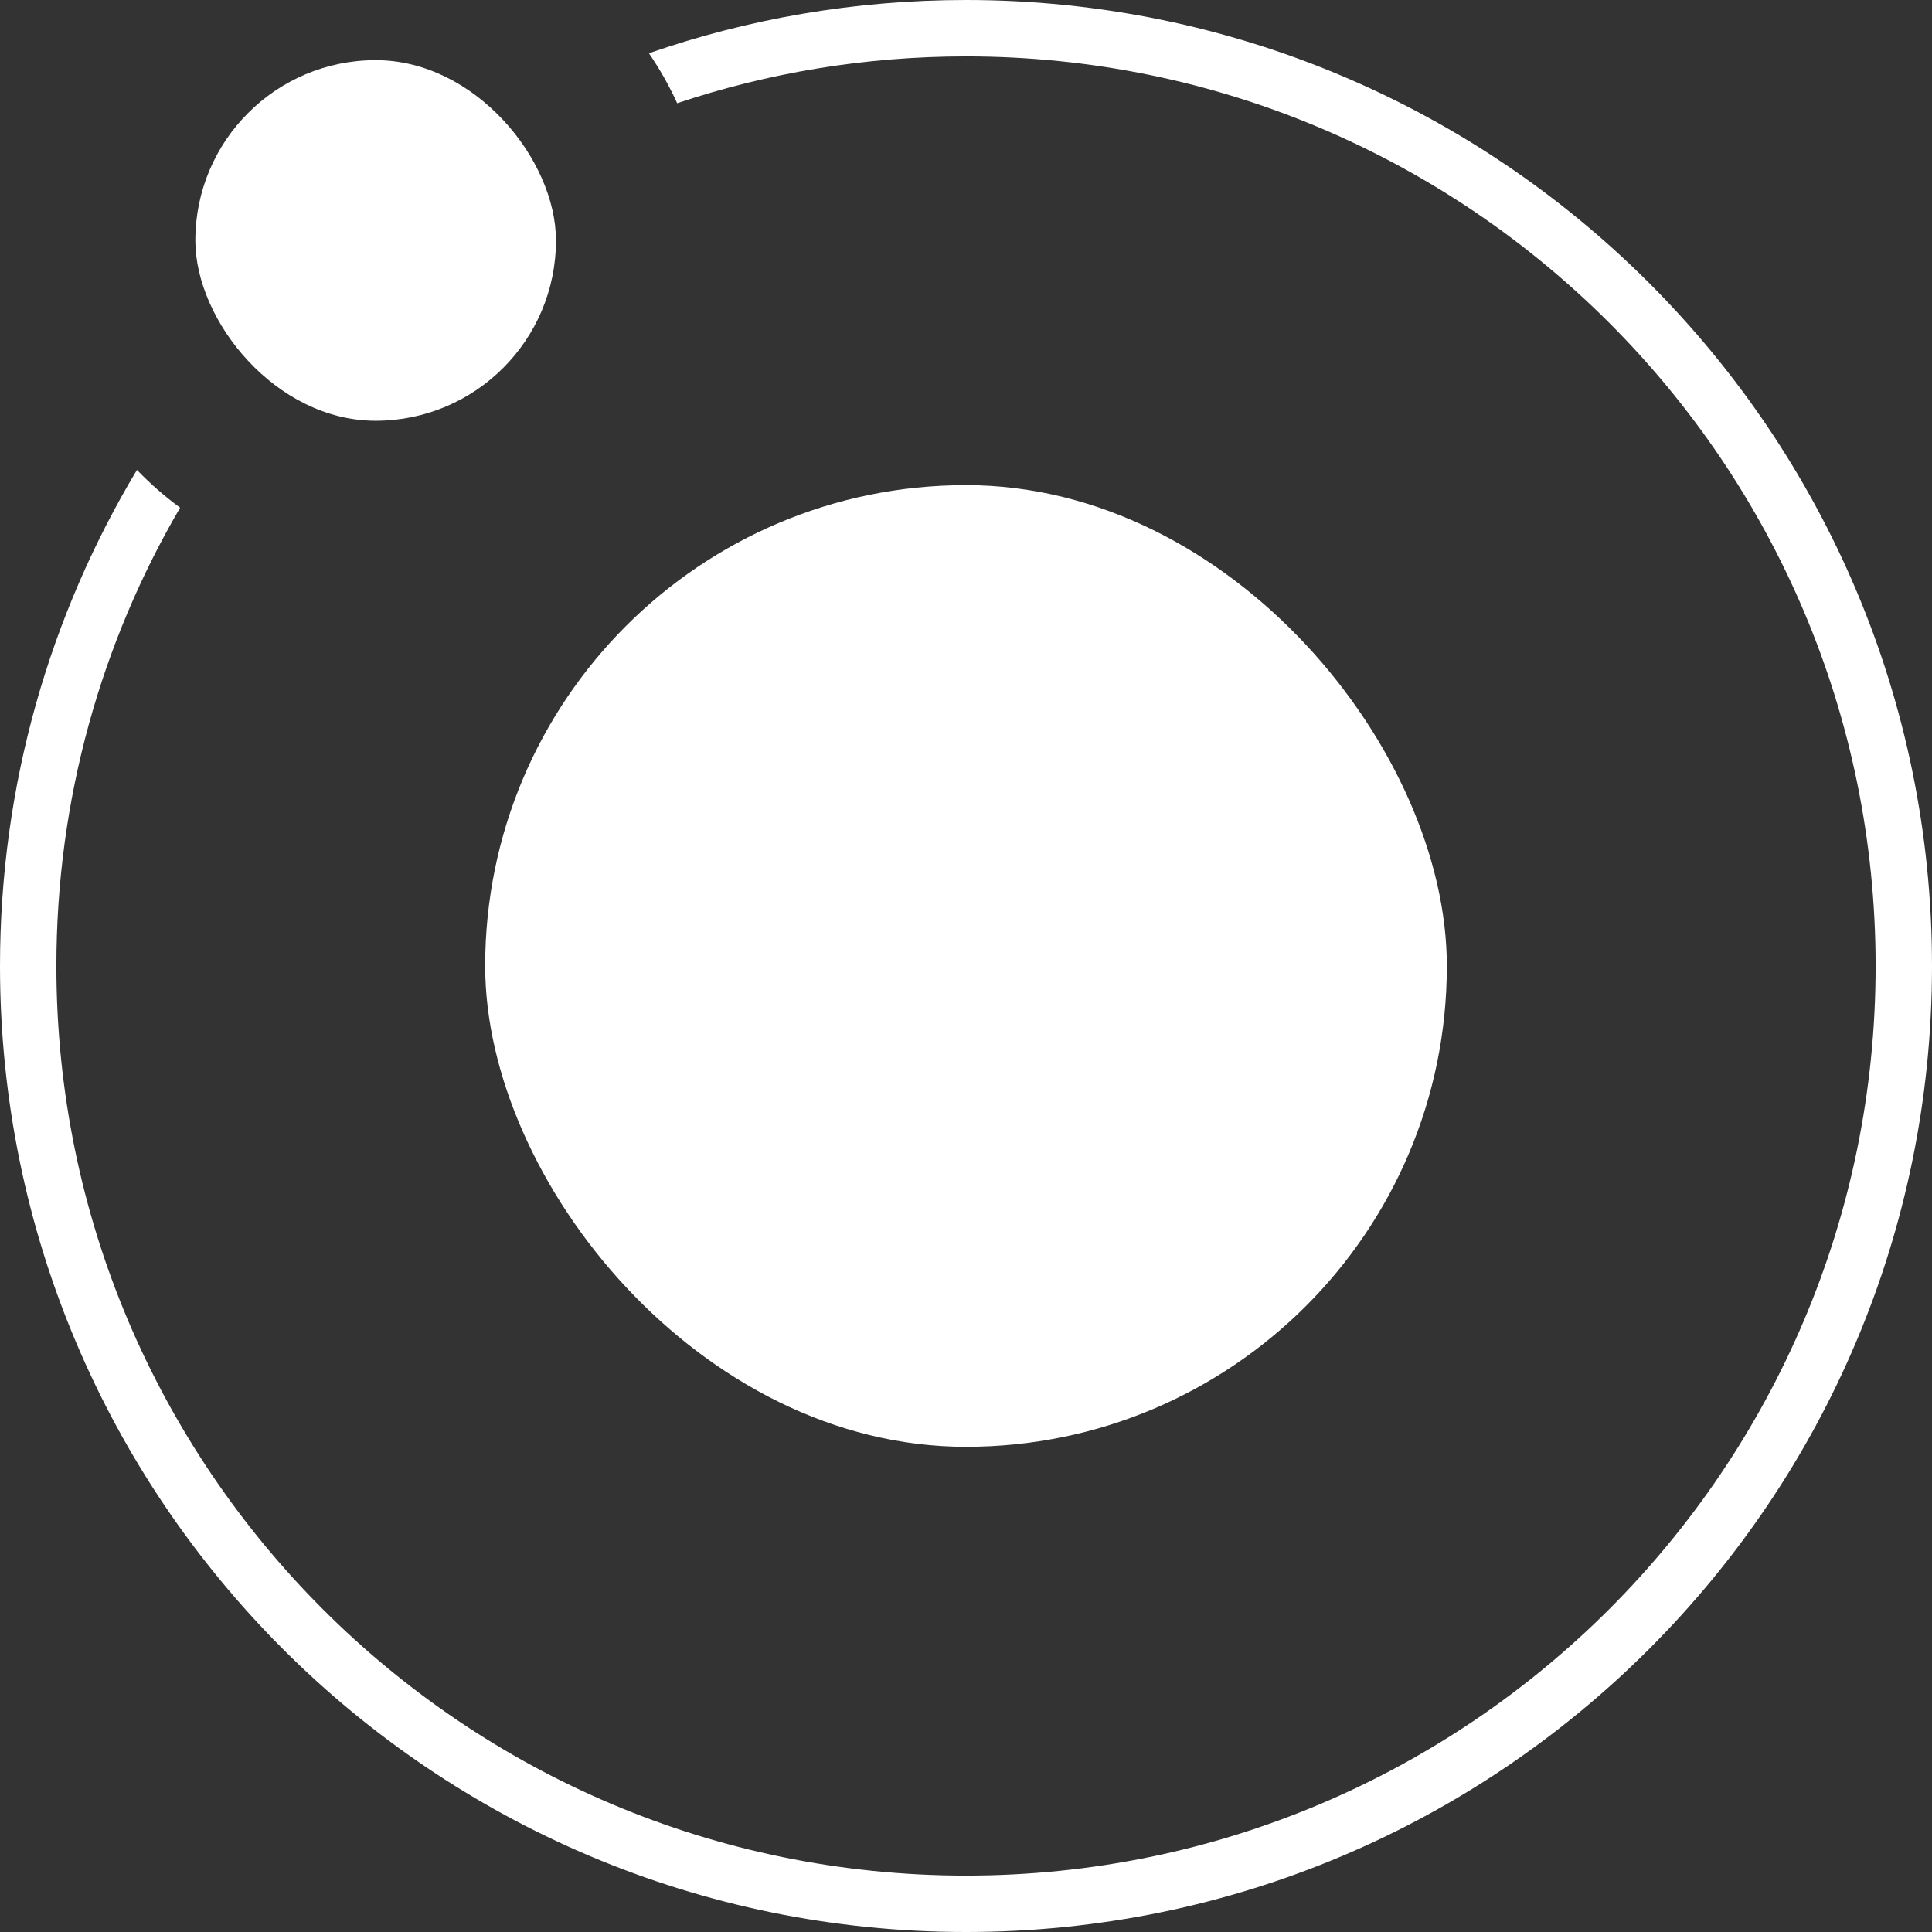
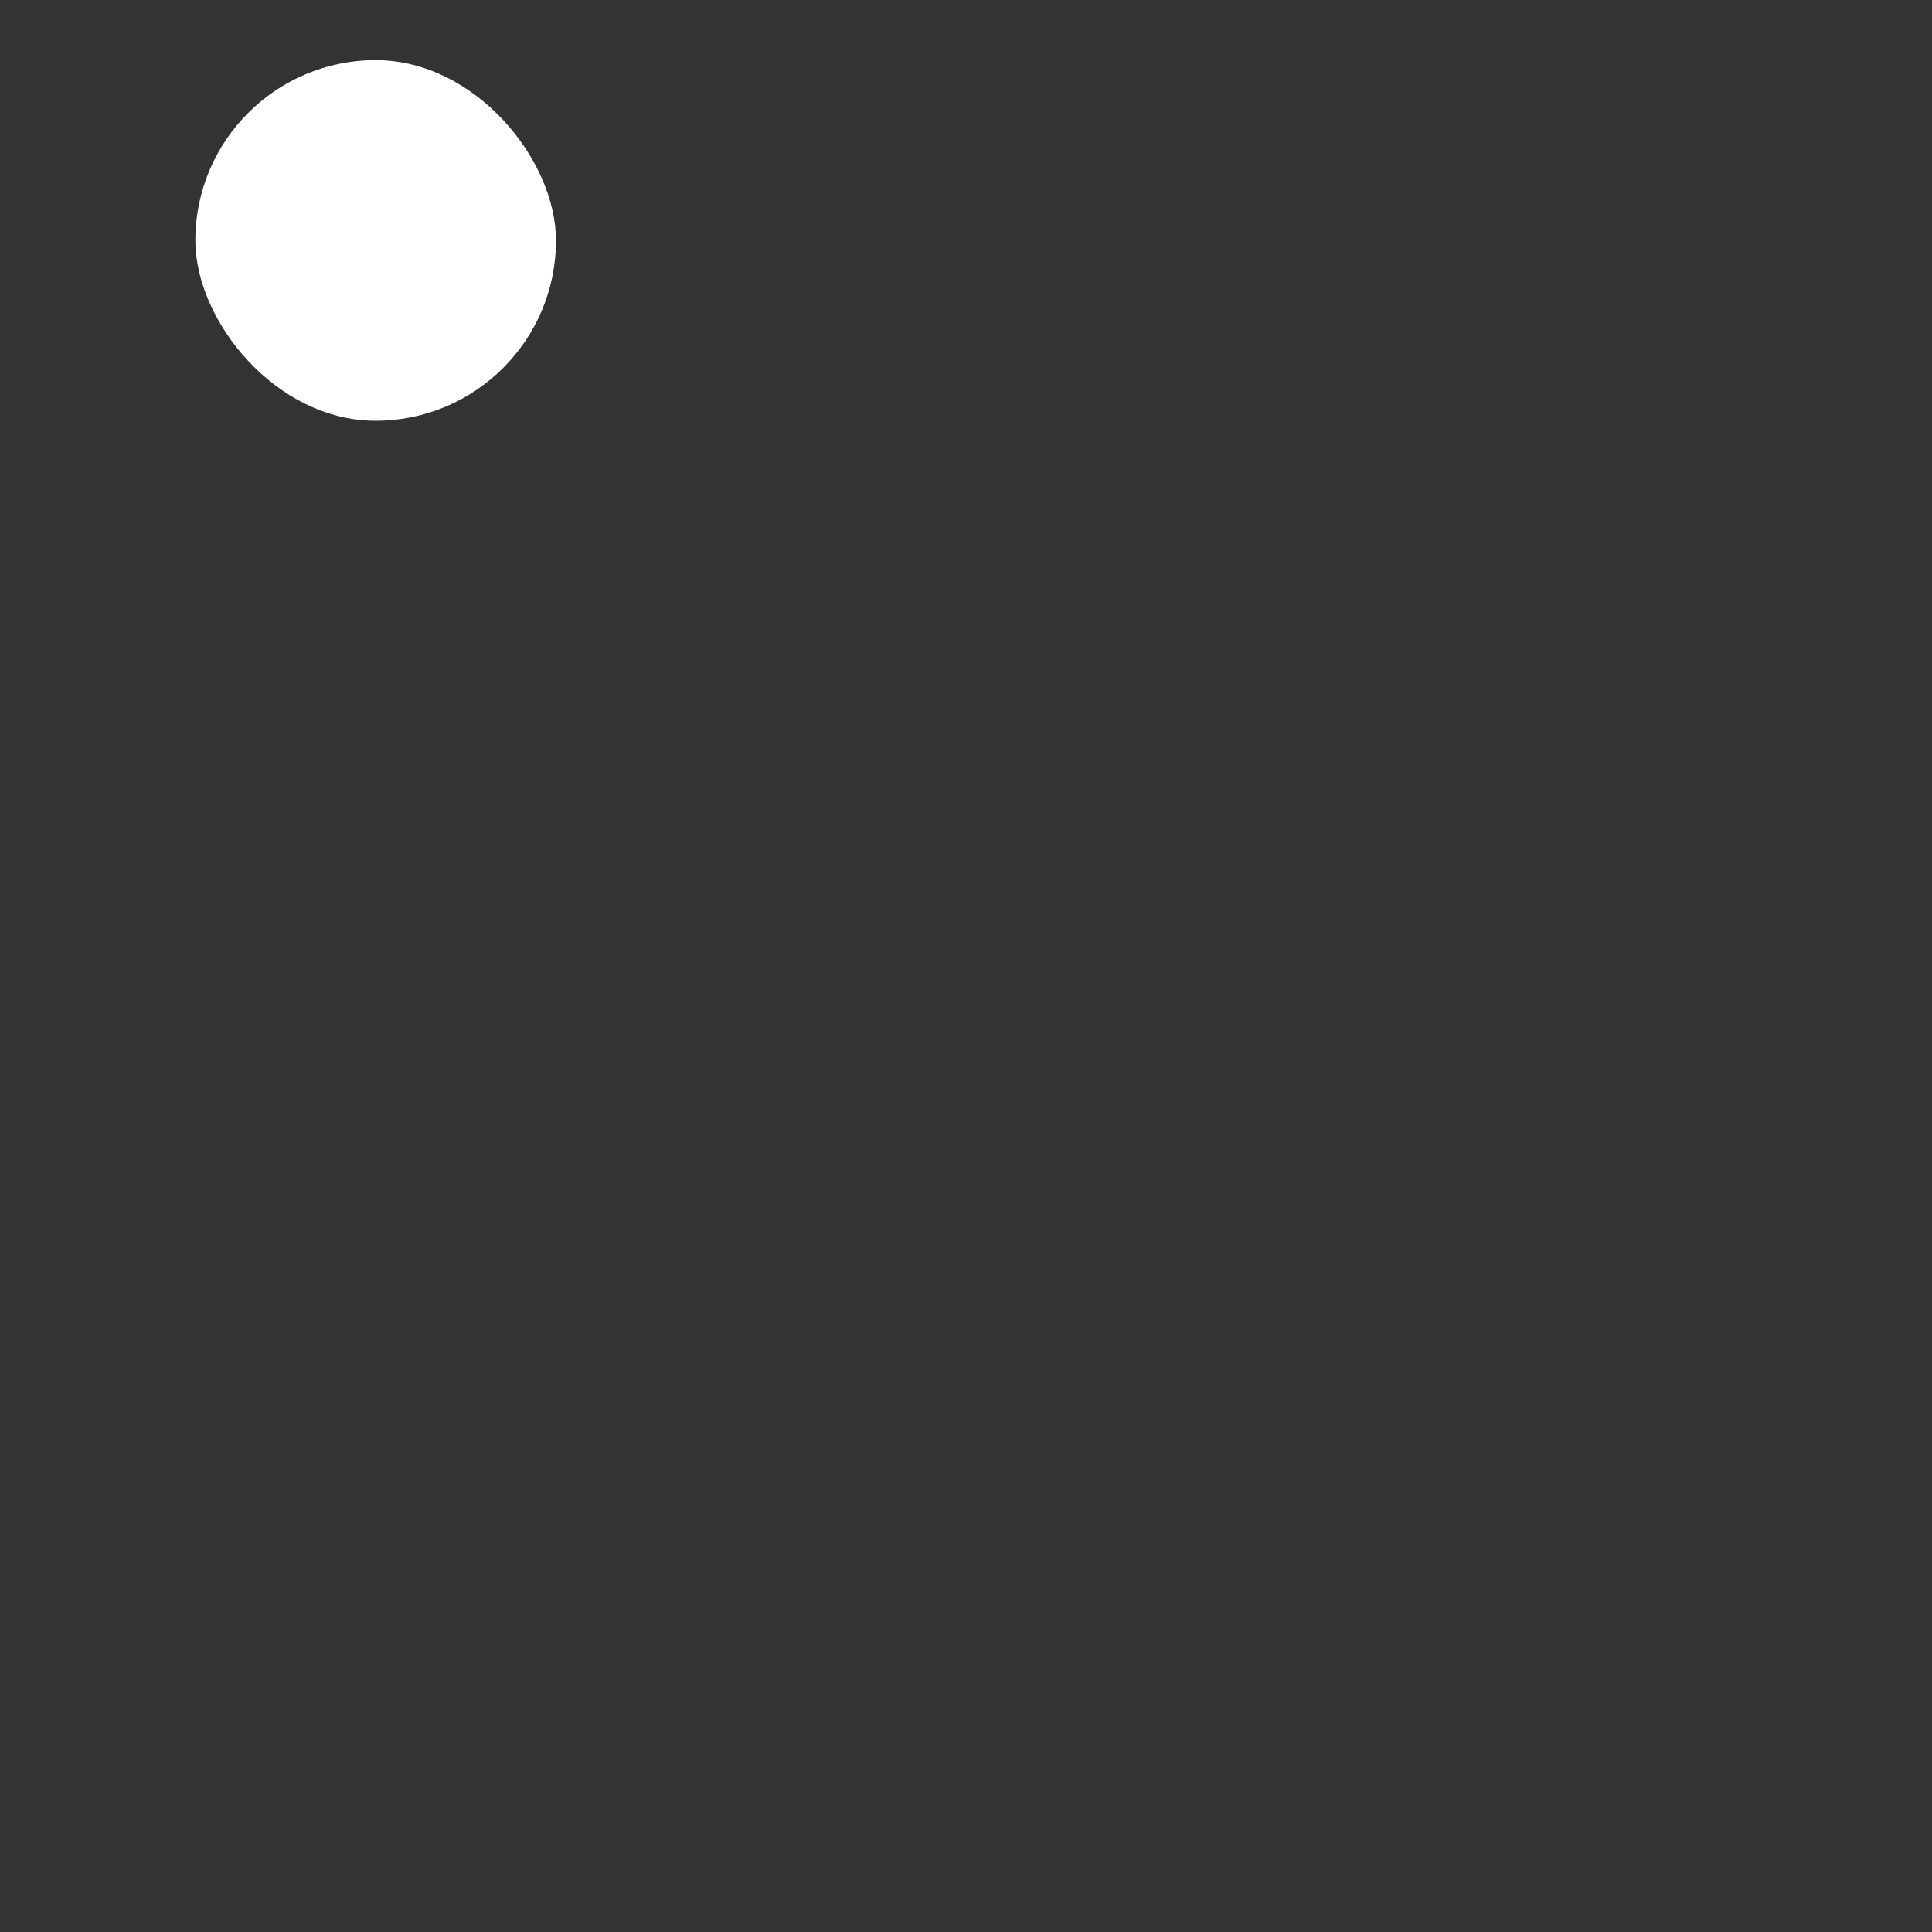
<svg xmlns="http://www.w3.org/2000/svg" width="256" height="256" viewBox="0 0 256 256" fill="none">
  <rect x="0" y="0" width="256" height="256" fill="#333333" stroke="none" />
-   <rect x="64.287" y="64.283" width="127.427" height="127.427" rx="63.713" fill="white" />
-   <path fill-rule="evenodd" clip-rule="evenodd" d="M23.866 67.271C21.816 65.77 19.902 64.094 18.145 62.267C6.624 81.481 0 103.967 0 128C0 198.692 57.308 256 128 256C198.692 256 256 198.692 256 128C256 57.308 198.692 0 128 0C113.283 0 99.146 2.484 85.986 7.055C87.415 9.139 88.67 11.352 89.728 13.675C101.752 9.651 114.622 7.471 128 7.471C194.566 7.471 248.529 61.434 248.529 128C248.529 194.566 194.566 248.529 128 248.529C61.434 248.529 7.471 194.566 7.471 128C7.471 105.855 13.444 85.104 23.866 67.271Z" fill="white" />
  <rect x="25.883" y="7.969" width="47.785" height="47.785" rx="23.892" fill="white" />
</svg>